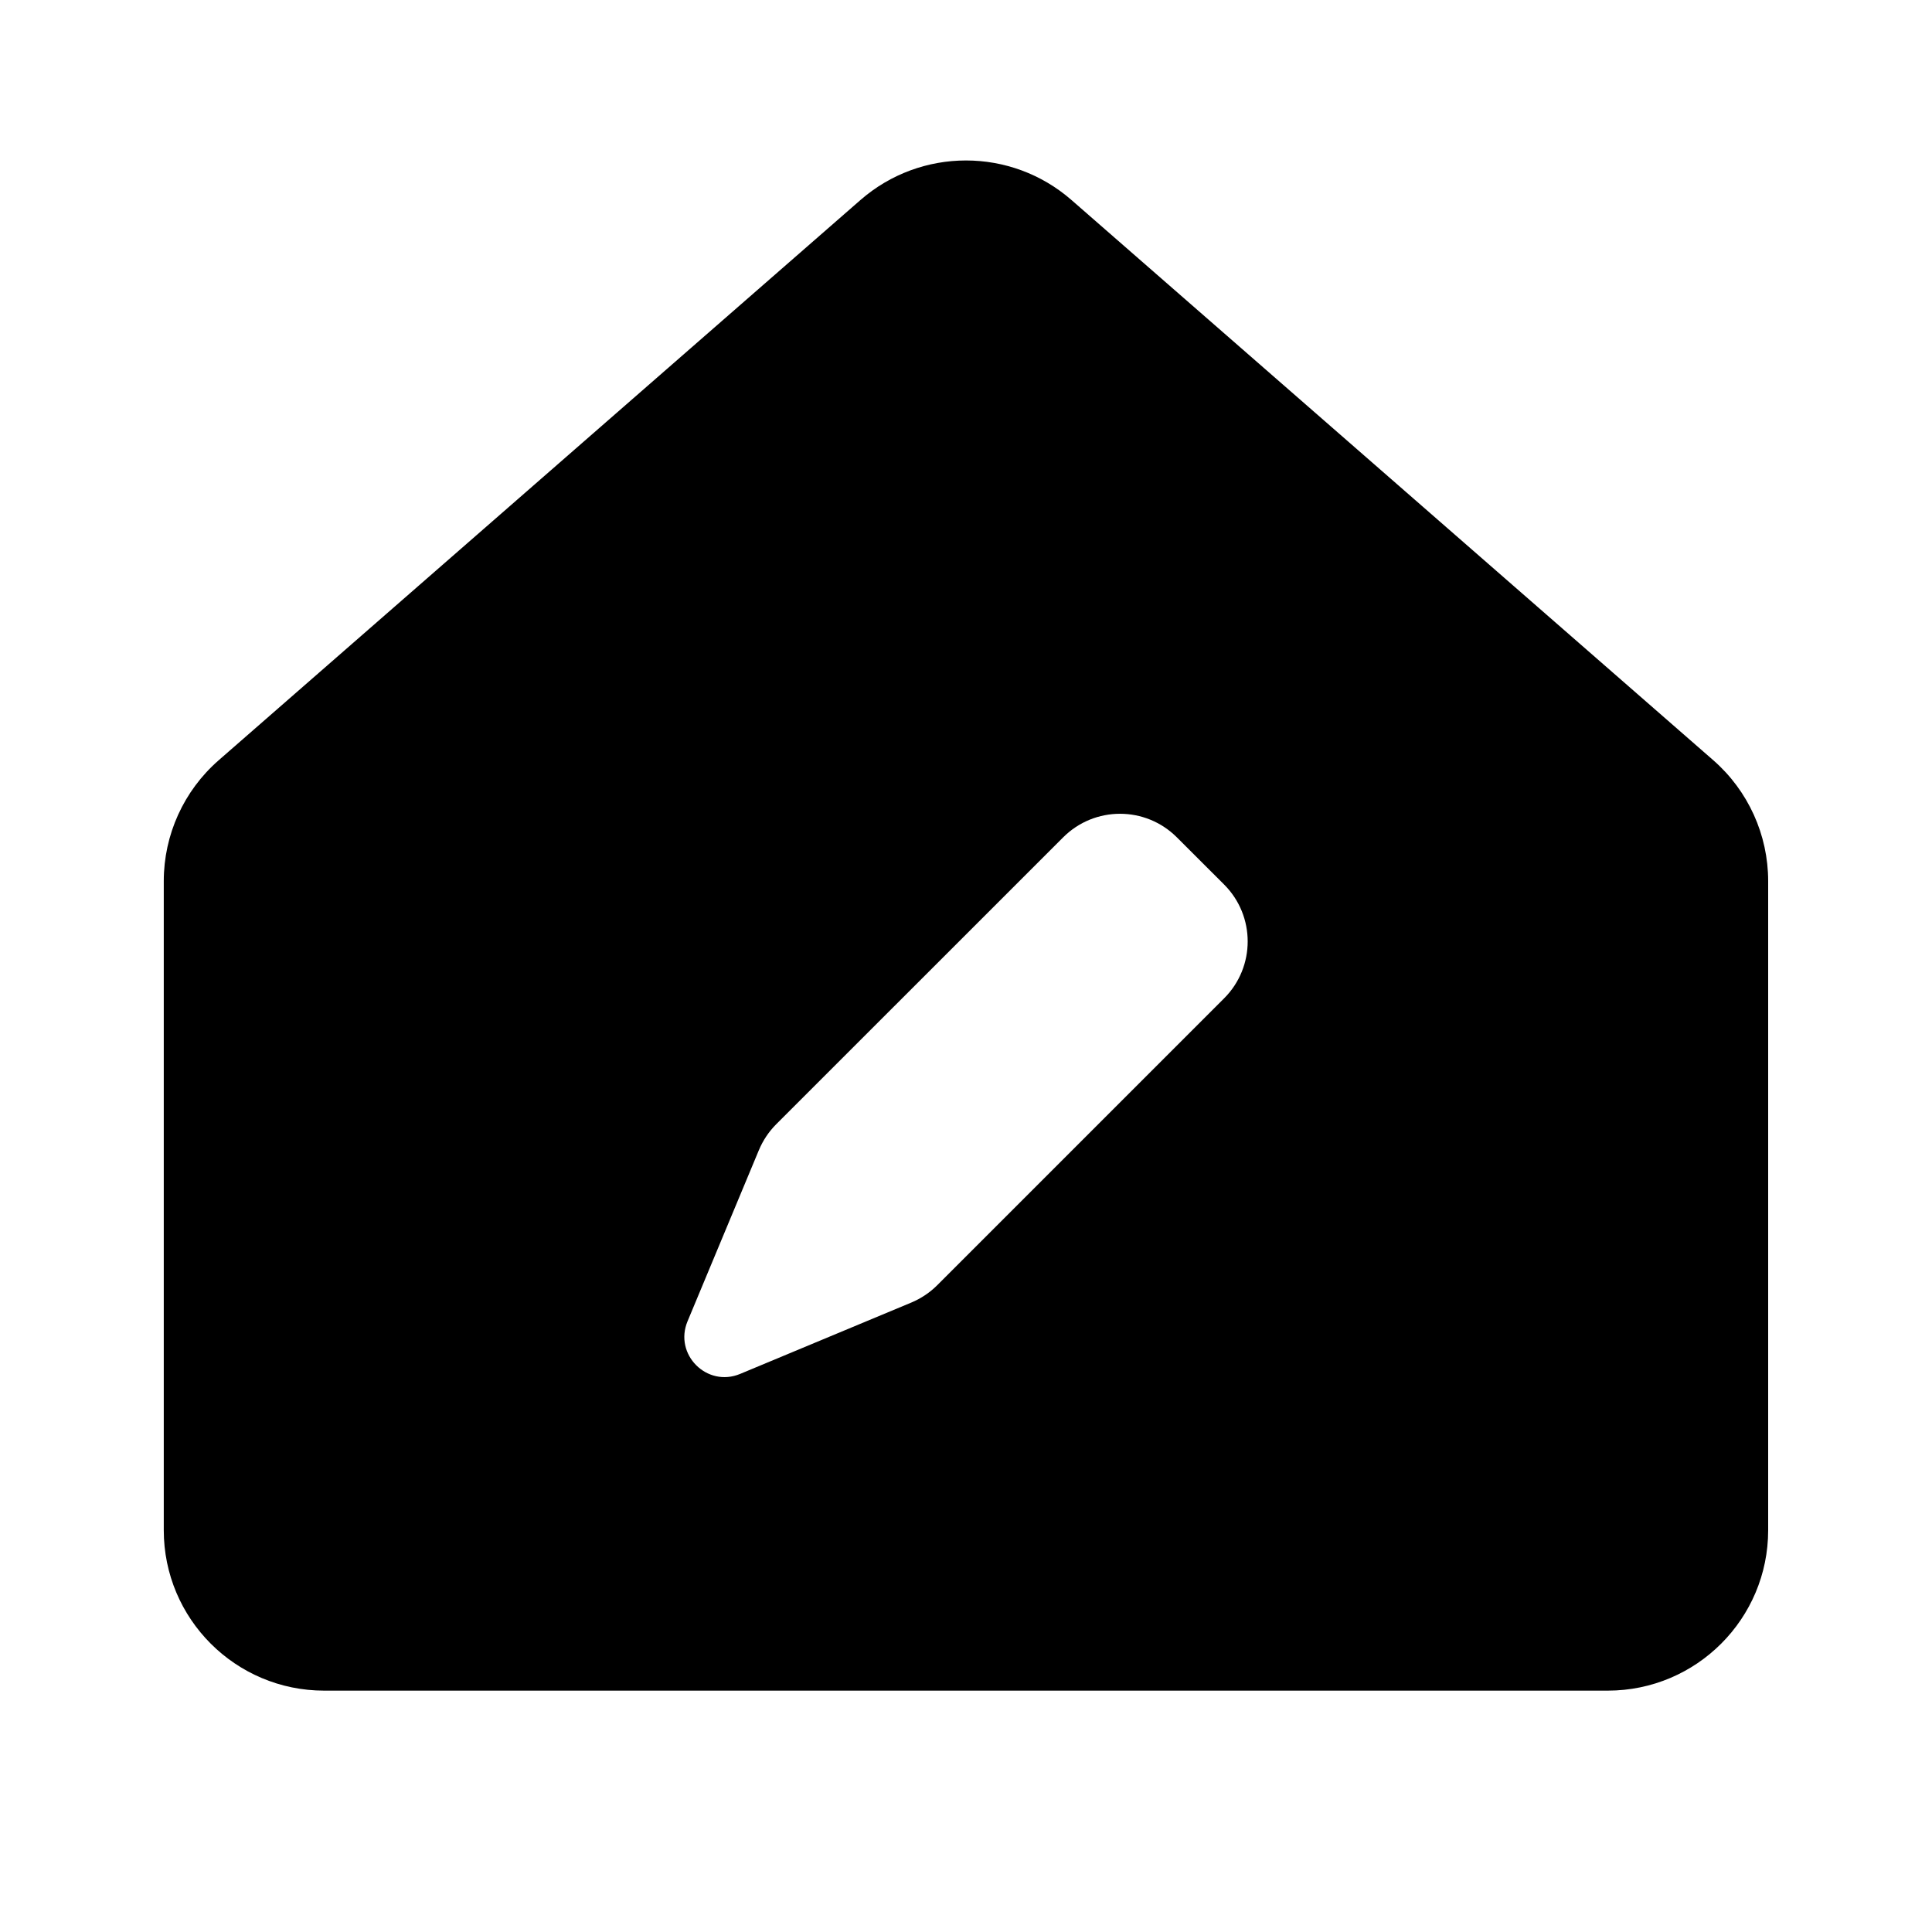
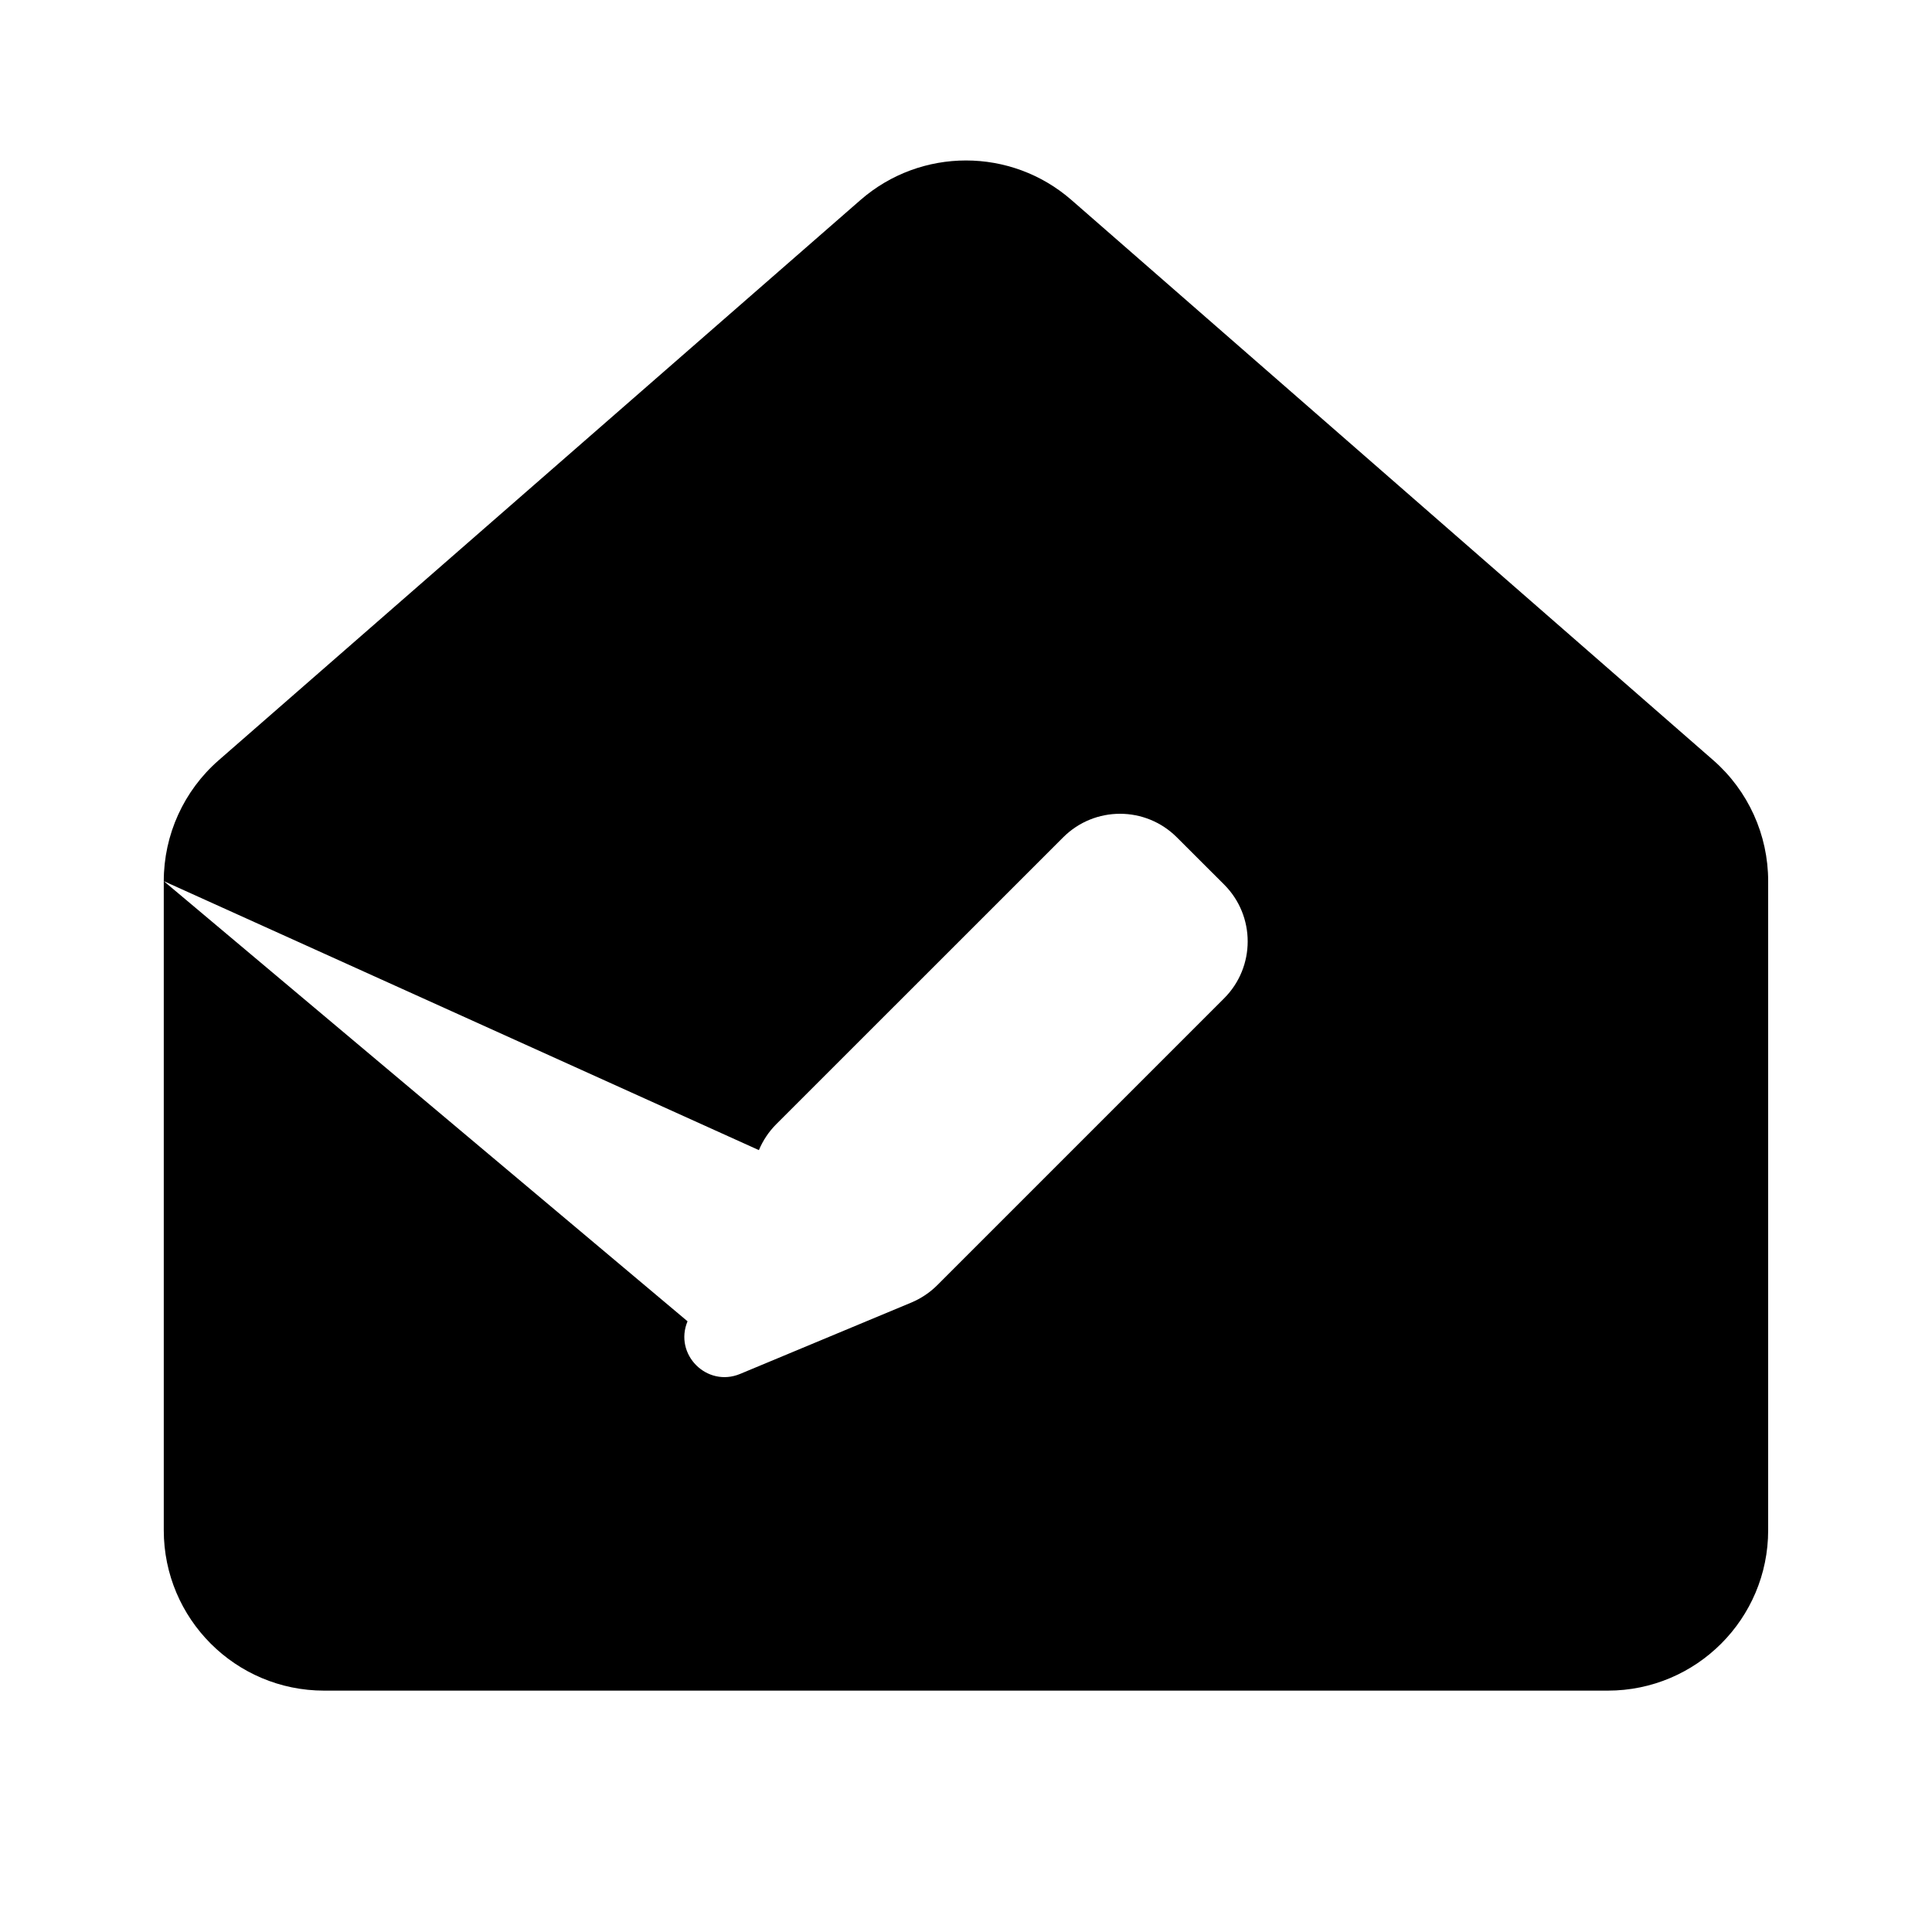
<svg xmlns="http://www.w3.org/2000/svg" width="30" height="30" viewBox="0 0 30 30" fill="none">
-   <path fill-rule="evenodd" clip-rule="evenodd" d="M2.543 13.682C2.543 12.962 2.854 12.278 3.396 11.805L13.361 3.106C14.3 2.287 15.7 2.287 16.638 3.106L26.604 11.805C27.145 12.278 27.456 12.962 27.456 13.682V23.761C27.456 25.137 26.341 26.252 24.965 26.252H5.034C3.658 26.252 2.543 25.137 2.543 23.761V13.682ZM10.676 20.517L11.784 17.859C11.847 17.709 11.938 17.572 12.054 17.456L16.508 13.003C16.996 12.514 17.787 12.514 18.275 13.003L19.008 13.735C19.496 14.223 19.496 15.014 19.008 15.502L14.554 19.956C14.438 20.072 14.301 20.163 14.151 20.226L11.493 21.334C10.978 21.549 10.461 21.032 10.676 20.517Z" fill="black" />
+   <path fill-rule="evenodd" clip-rule="evenodd" d="M2.543 13.682C2.543 12.962 2.854 12.278 3.396 11.805L13.361 3.106C14.3 2.287 15.7 2.287 16.638 3.106L26.604 11.805C27.145 12.278 27.456 12.962 27.456 13.682V23.761C27.456 25.137 26.341 26.252 24.965 26.252H5.034C3.658 26.252 2.543 25.137 2.543 23.761V13.682ZL11.784 17.859C11.847 17.709 11.938 17.572 12.054 17.456L16.508 13.003C16.996 12.514 17.787 12.514 18.275 13.003L19.008 13.735C19.496 14.223 19.496 15.014 19.008 15.502L14.554 19.956C14.438 20.072 14.301 20.163 14.151 20.226L11.493 21.334C10.978 21.549 10.461 21.032 10.676 20.517Z" fill="black" />
</svg>